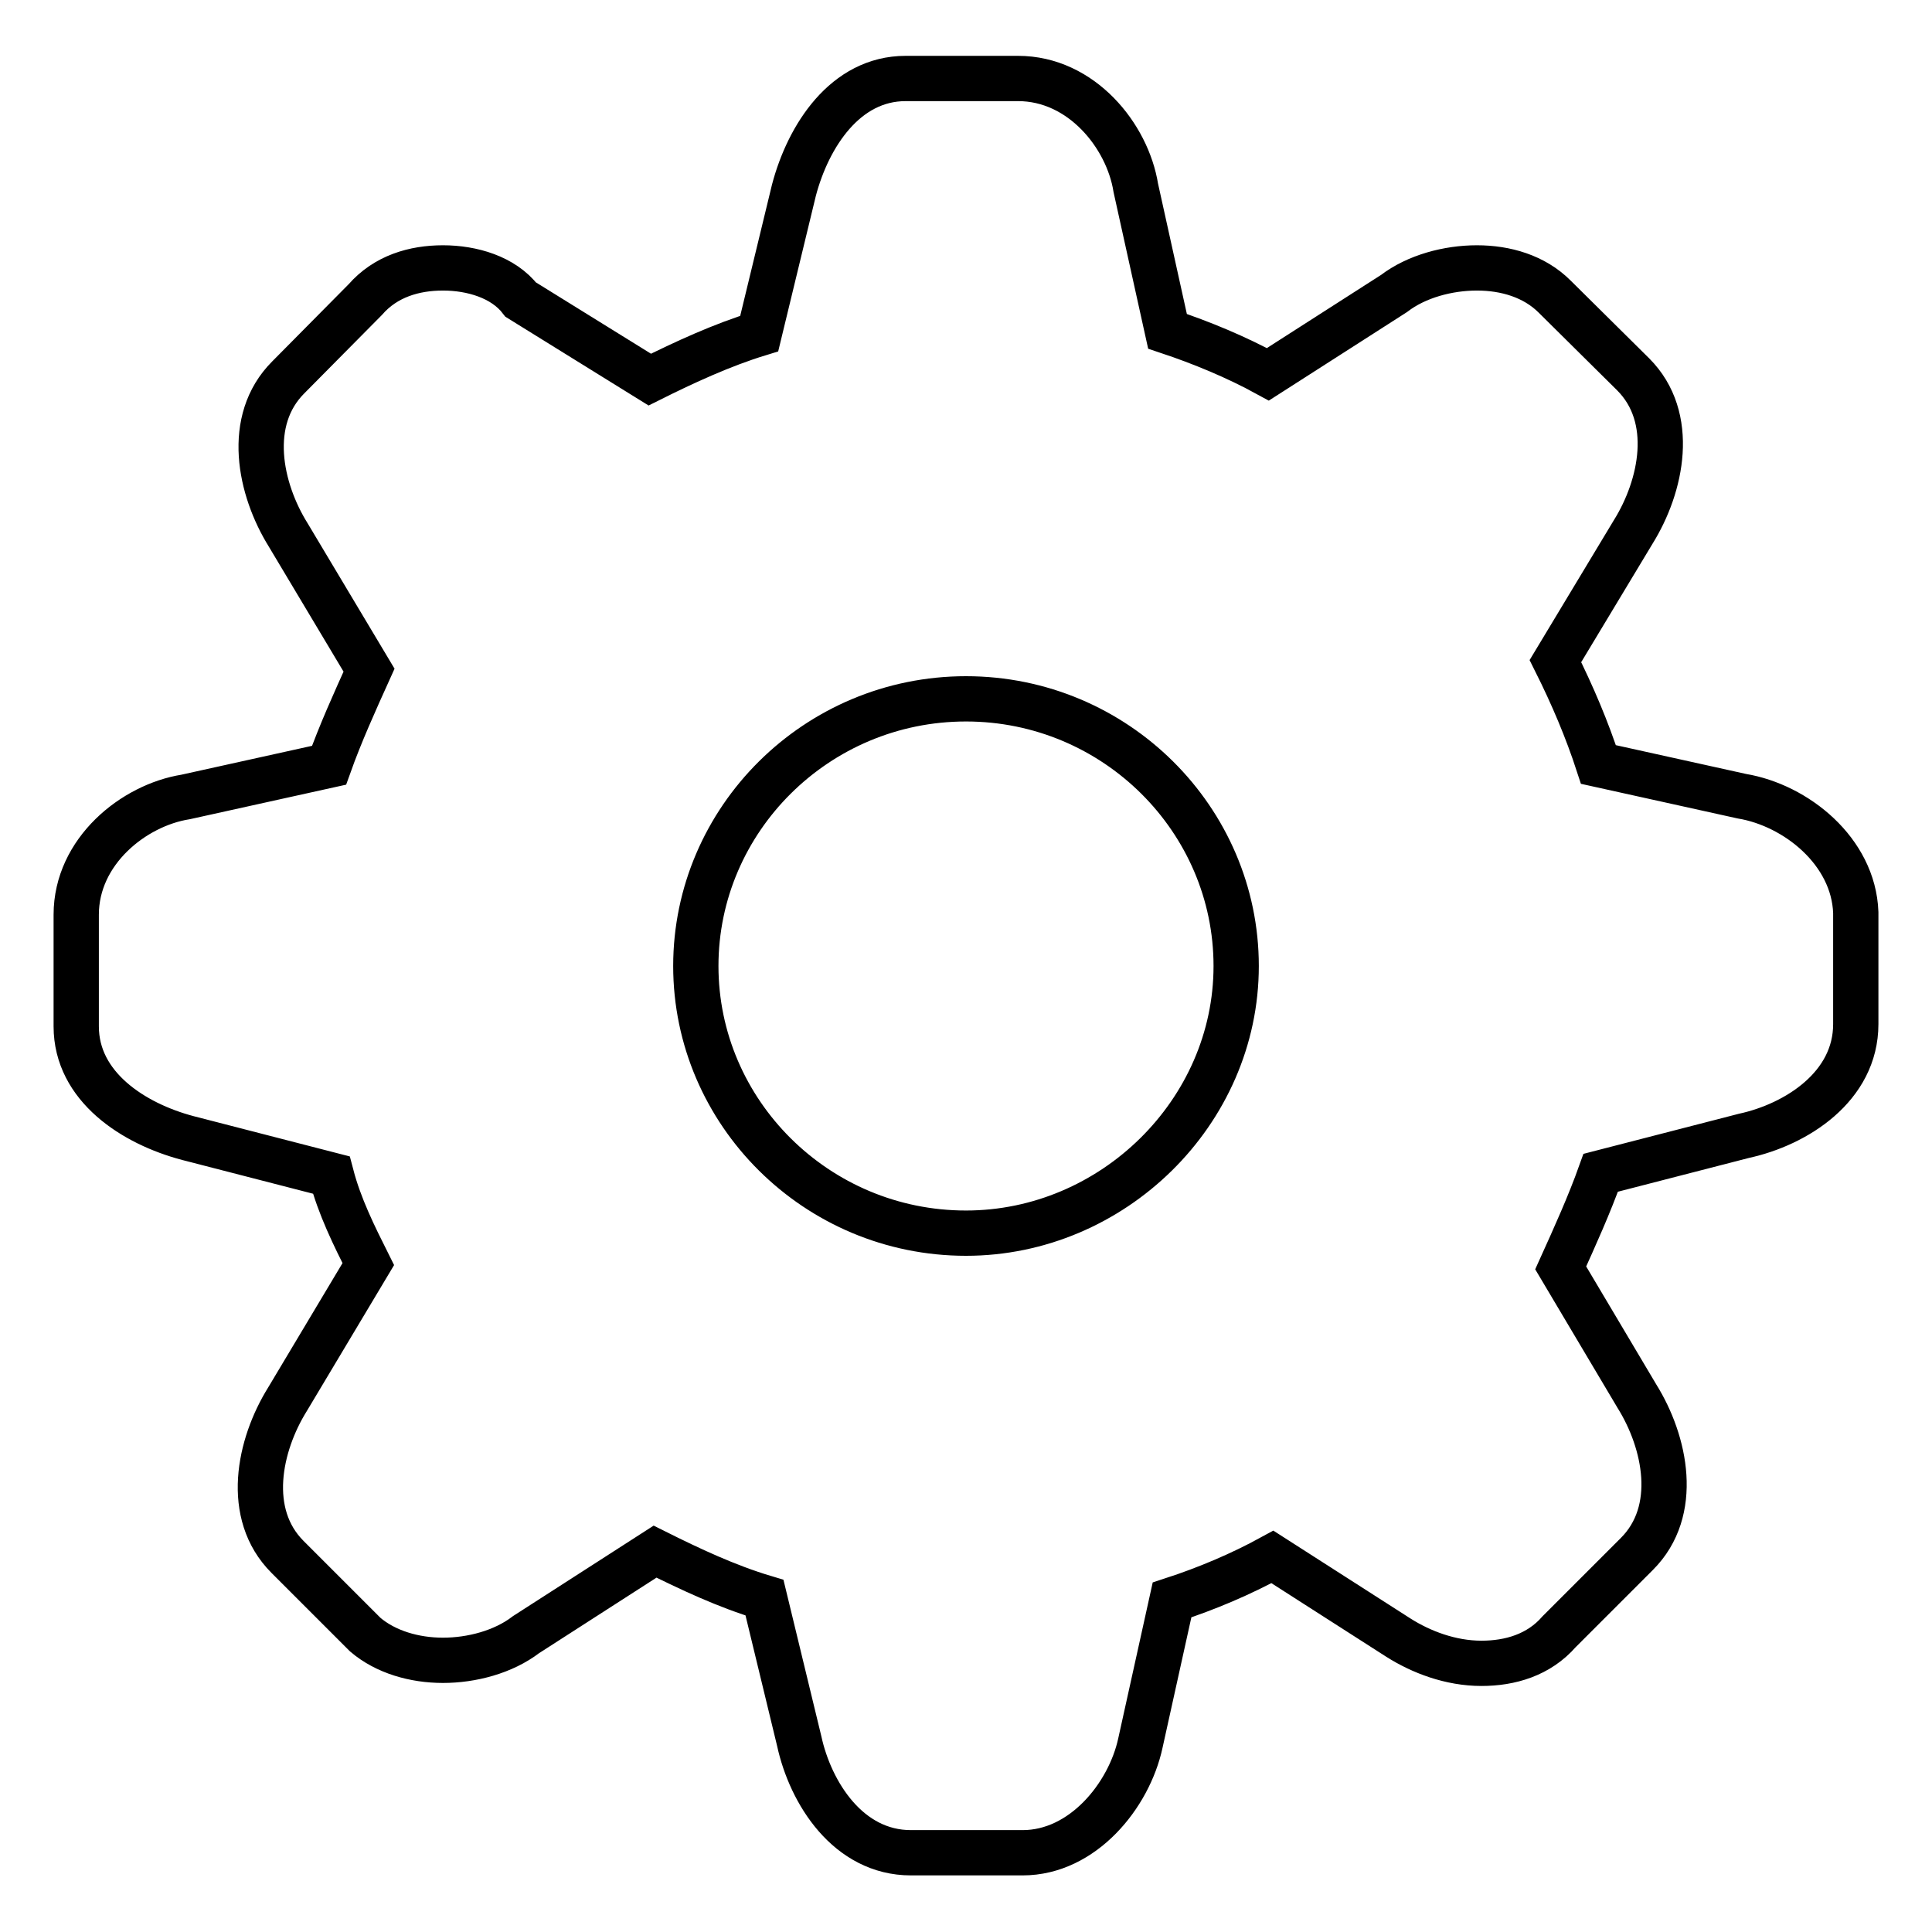
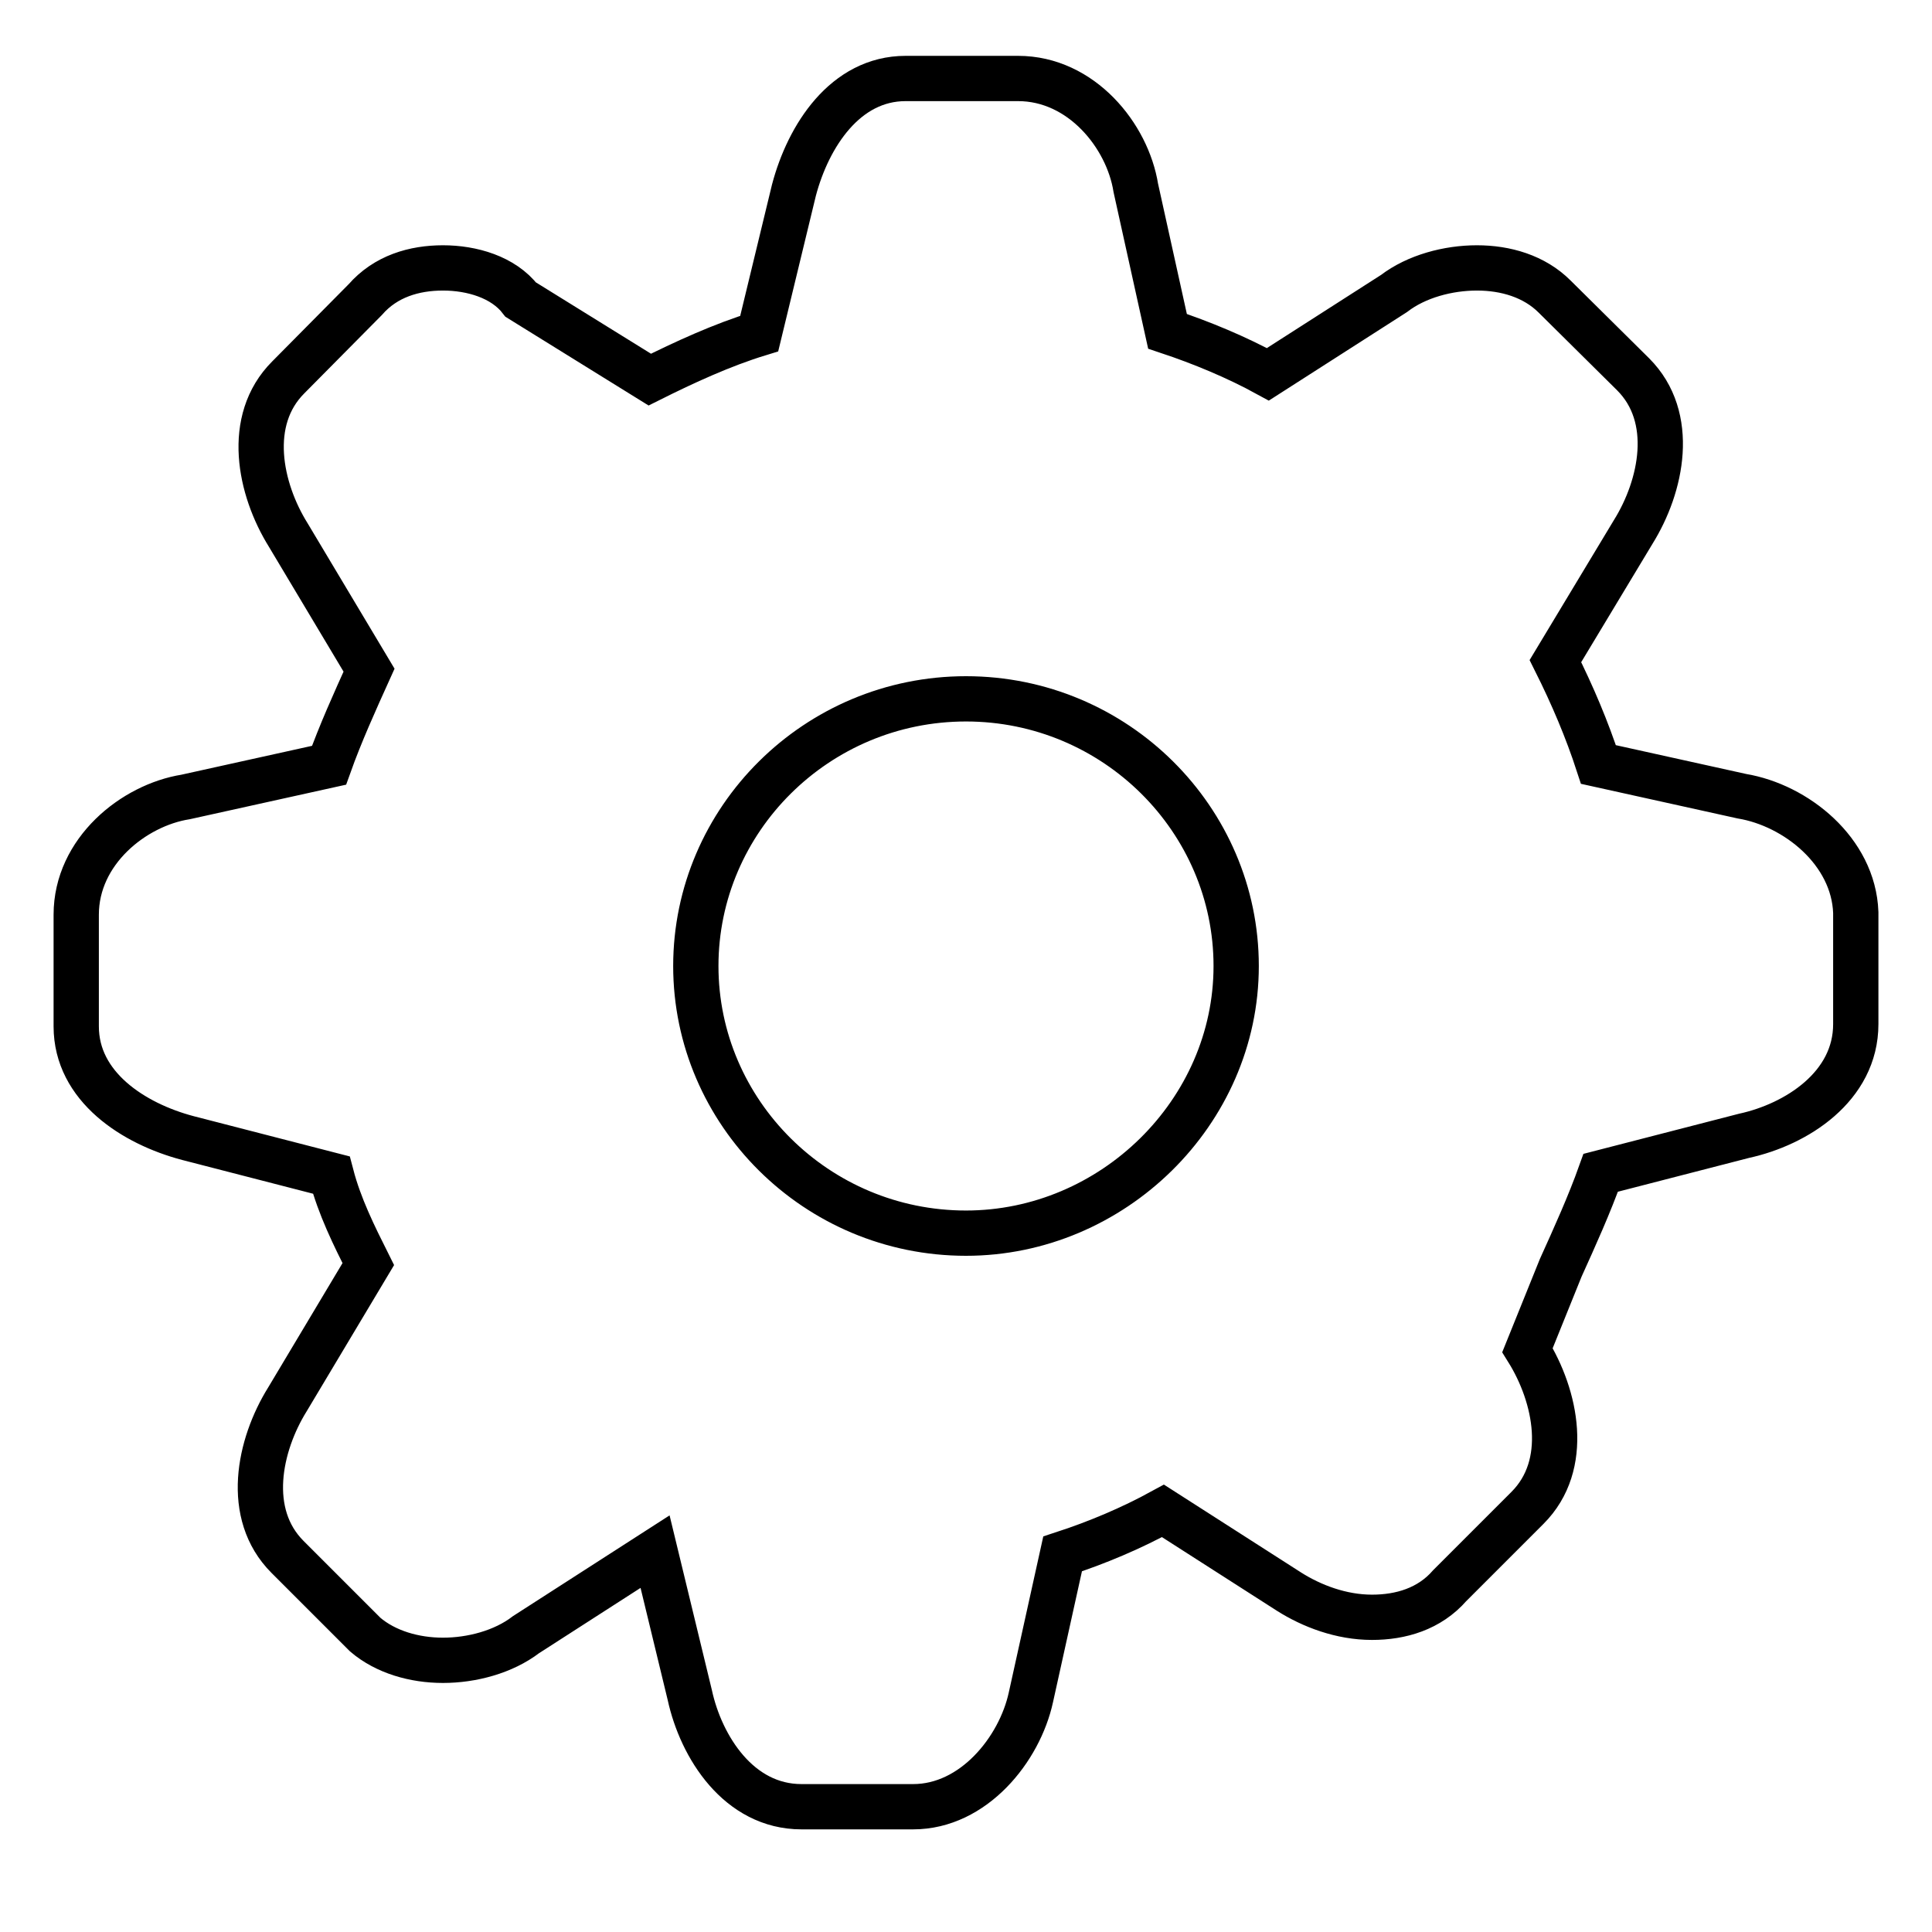
<svg xmlns="http://www.w3.org/2000/svg" version="1.1" x="0px" y="0px" viewBox="0 0 256 256" enable-background="new 0 0 256 256" xml:space="preserve">
  <g>
-     <path stroke-width="6" fill-opacity="0" stroke="#000000" d="M230.8,105.5l-19-4.2c-1.5-4.6-3.4-9.1-5.7-13.7l10.3-17.1c3.8-6.1,5.7-15.2,0-20.9L206,39.3 c-2.7-2.7-6.5-3.8-10.3-3.8s-8,1.1-11,3.4L168,49.6c-4.2-2.3-8.8-4.2-13.3-5.7l-4.2-19c-1.1-6.9-7.2-14.5-15.6-14.5H120 c-8,0-12.9,7.6-14.8,14.8l-4.6,19c-4.9,1.5-9.9,3.8-14.5,6.1L69,39.7c-2.3-3-6.5-4.2-10.3-4.2c-3.8,0-7.6,1.1-10.3,4.2L38.2,50 c-5.7,5.7-3.8,14.8,0,20.9l10.7,17.9c-1.9,4.2-3.8,8.4-5.3,12.6l-19,4.2c-6.9,1.1-14.5,7.2-14.5,15.6V136c0,8,7.6,12.9,14.8,14.8 l19,4.9c1.1,4.2,3,8,4.9,11.8l-10.7,17.9c-3.8,6.1-5.7,15.2,0,20.9l10.3,10.3c2.7,2.3,6.5,3.4,10.3,3.4c3.8,0,8-1.1,11-3.4l17.1-11 c4.6,2.3,9.5,4.6,14.5,6.1l4.6,19c1.5,6.9,6.5,14.8,14.8,14.8h14.8c8,0,14.1-7.6,15.6-14.5l4.2-19c4.6-1.5,9.1-3.4,13.3-5.7 l16.7,10.7c3,1.9,6.9,3.4,11,3.4c3.8,0,7.6-1.1,10.3-4.2l10.3-10.3c5.7-5.7,3.8-14.8,0-20.9L206.8,168c1.9-4.2,3.8-8.4,5.3-12.6 l19-4.9c6.9-1.5,14.8-6.5,14.8-14.8v-14.8C245.6,112.8,238,106.7,230.8,105.5L230.8,105.5z M128,163.4c-19.8,0-35.8-16-35.8-35.4 c0-19.4,16-35.4,35.8-35.4c19.8,0,35.8,16,35.8,35.4C163.8,147.4,147.4,163.4,128,163.4L128,163.4z" />
+     <path stroke-width="6" fill-opacity="0" stroke="#000000" d="M230.8,105.5l-19-4.2c-1.5-4.6-3.4-9.1-5.7-13.7l10.3-17.1c3.8-6.1,5.7-15.2,0-20.9L206,39.3 c-2.7-2.7-6.5-3.8-10.3-3.8s-8,1.1-11,3.4L168,49.6c-4.2-2.3-8.8-4.2-13.3-5.7l-4.2-19c-1.1-6.9-7.2-14.5-15.6-14.5H120 c-8,0-12.9,7.6-14.8,14.8l-4.6,19c-4.9,1.5-9.9,3.8-14.5,6.1L69,39.7c-2.3-3-6.5-4.2-10.3-4.2c-3.8,0-7.6,1.1-10.3,4.2L38.2,50 c-5.7,5.7-3.8,14.8,0,20.9l10.7,17.9c-1.9,4.2-3.8,8.4-5.3,12.6l-19,4.2c-6.9,1.1-14.5,7.2-14.5,15.6V136c0,8,7.6,12.9,14.8,14.8 l19,4.9c1.1,4.2,3,8,4.9,11.8l-10.7,17.9c-3.8,6.1-5.7,15.2,0,20.9l10.3,10.3c2.7,2.3,6.5,3.4,10.3,3.4c3.8,0,8-1.1,11-3.4l17.1-11 l4.6,19c1.5,6.9,6.5,14.8,14.8,14.8h14.8c8,0,14.1-7.6,15.6-14.5l4.2-19c4.6-1.5,9.1-3.4,13.3-5.7 l16.7,10.7c3,1.9,6.9,3.4,11,3.4c3.8,0,7.6-1.1,10.3-4.2l10.3-10.3c5.7-5.7,3.8-14.8,0-20.9L206.8,168c1.9-4.2,3.8-8.4,5.3-12.6 l19-4.9c6.9-1.5,14.8-6.5,14.8-14.8v-14.8C245.6,112.8,238,106.7,230.8,105.5L230.8,105.5z M128,163.4c-19.8,0-35.8-16-35.8-35.4 c0-19.4,16-35.4,35.8-35.4c19.8,0,35.8,16,35.8,35.4C163.8,147.4,147.4,163.4,128,163.4L128,163.4z" />
  </g>
</svg>